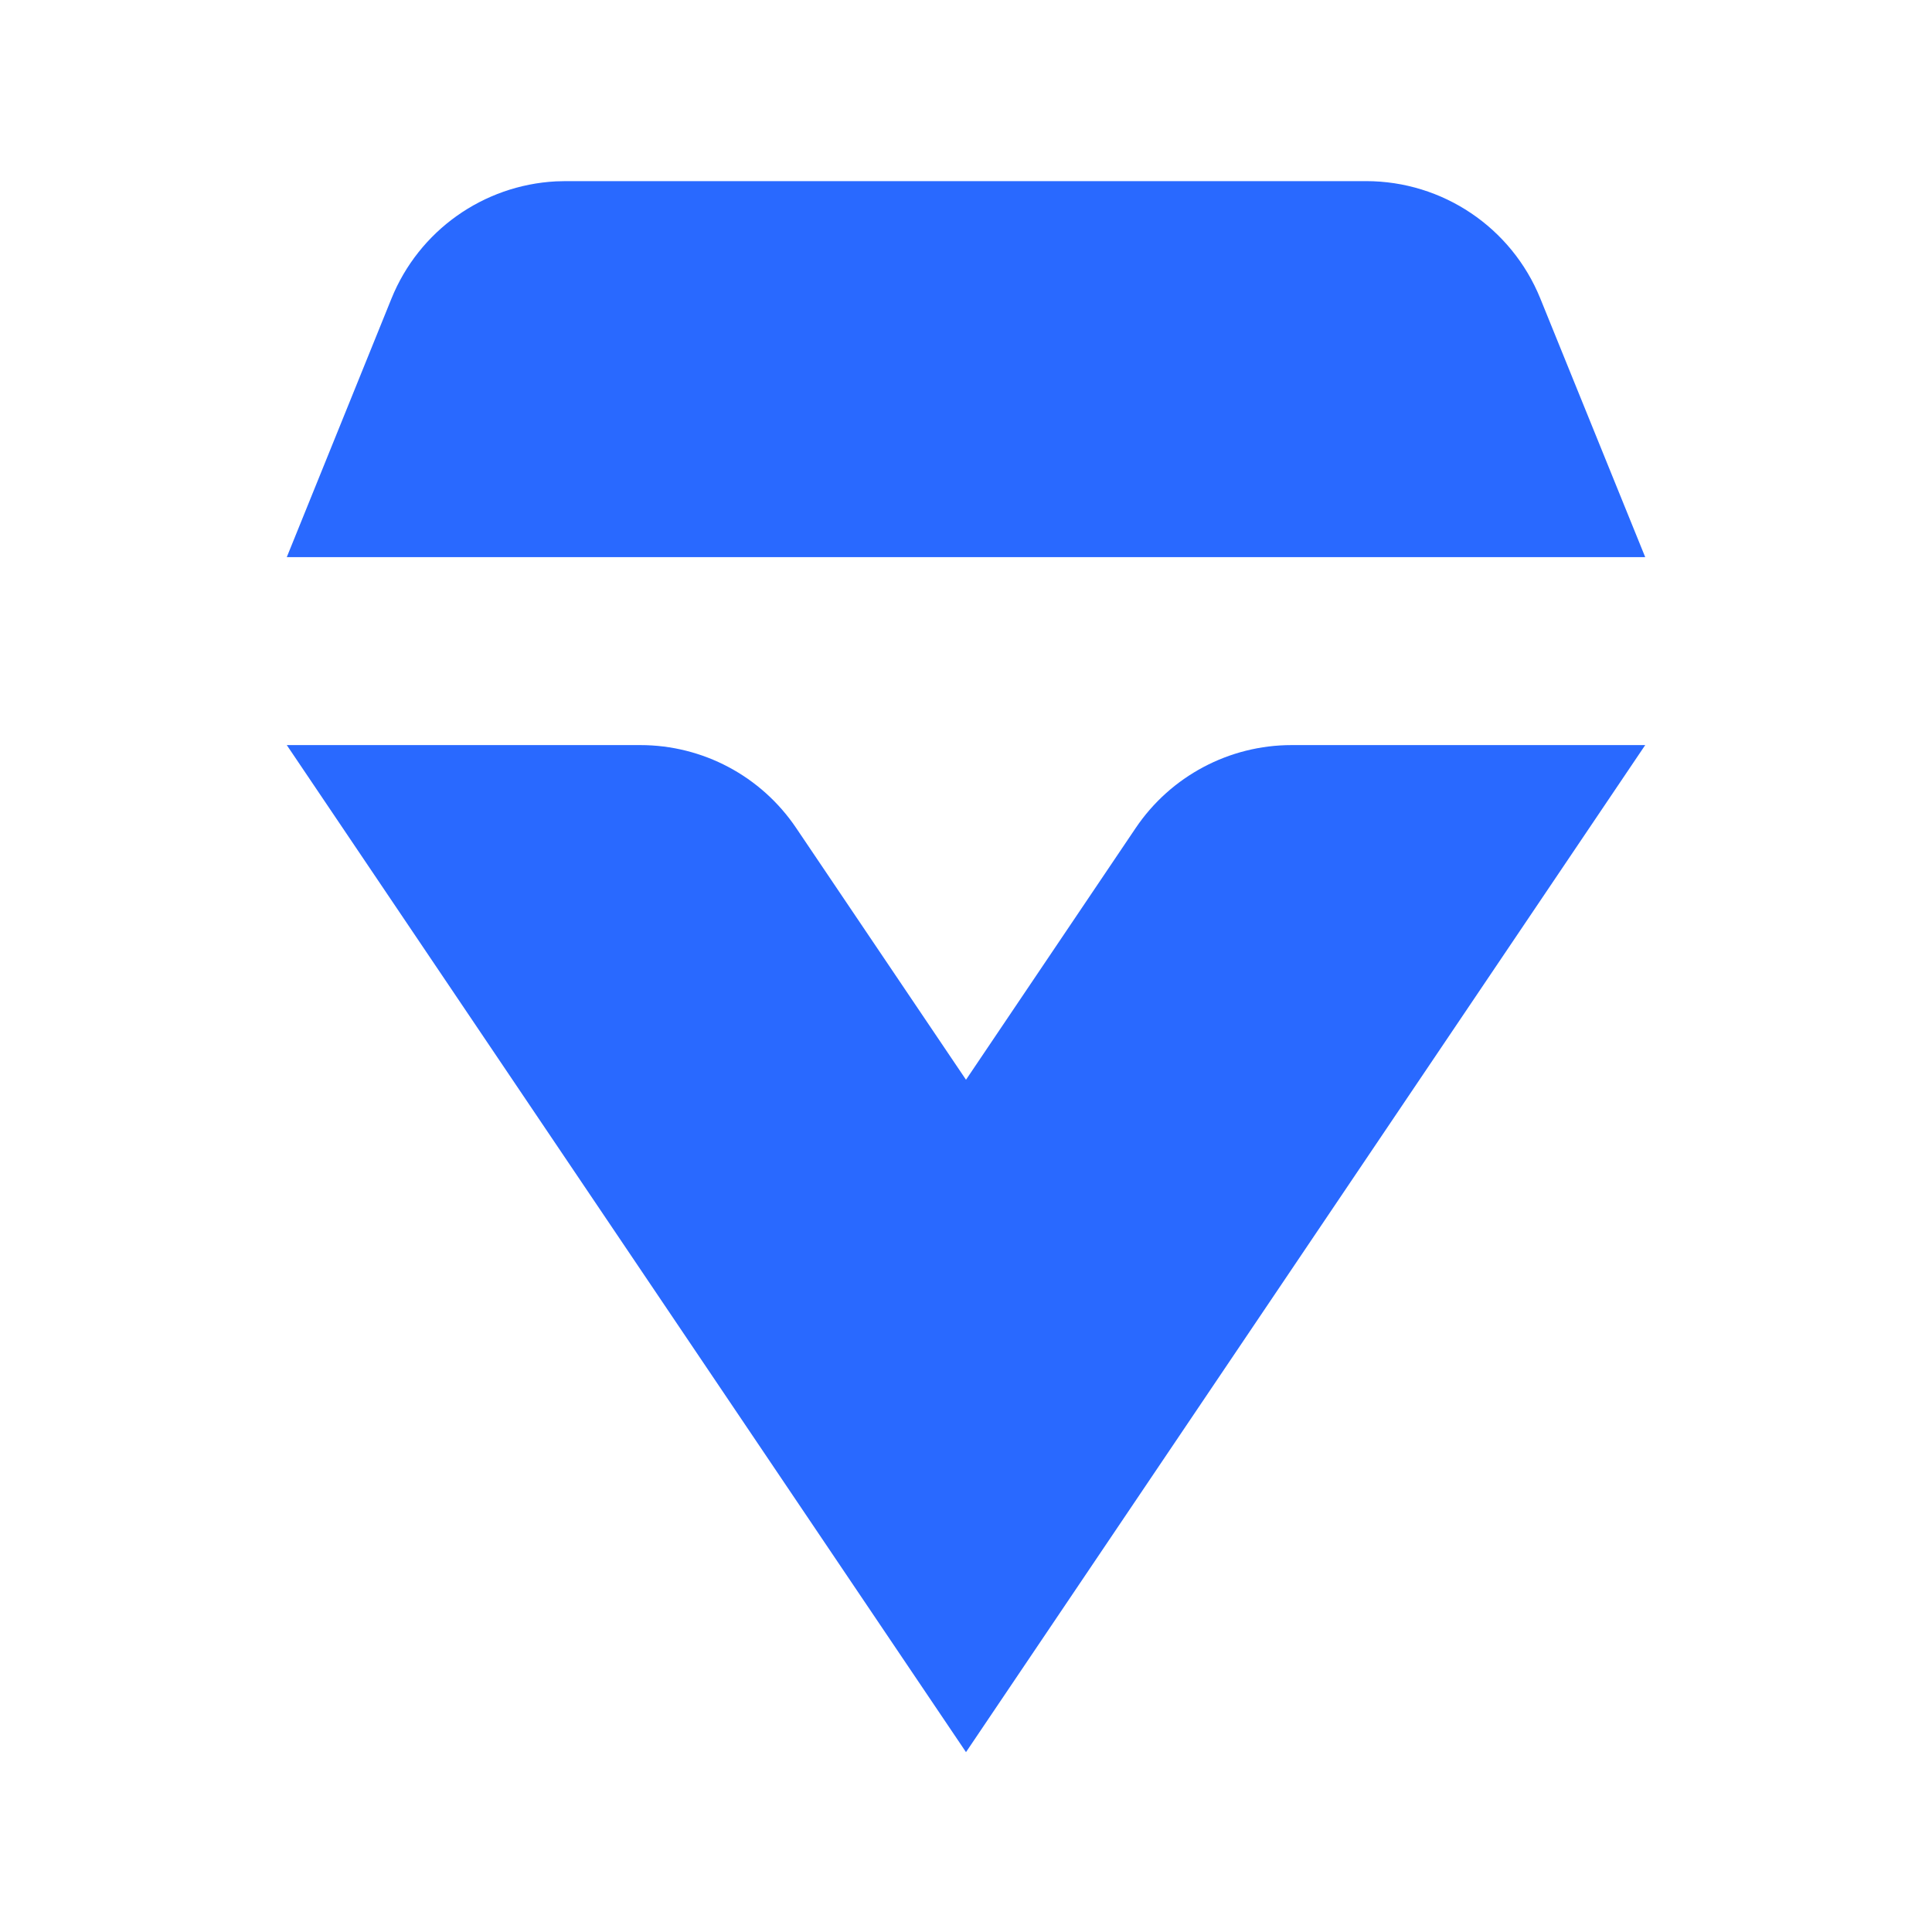
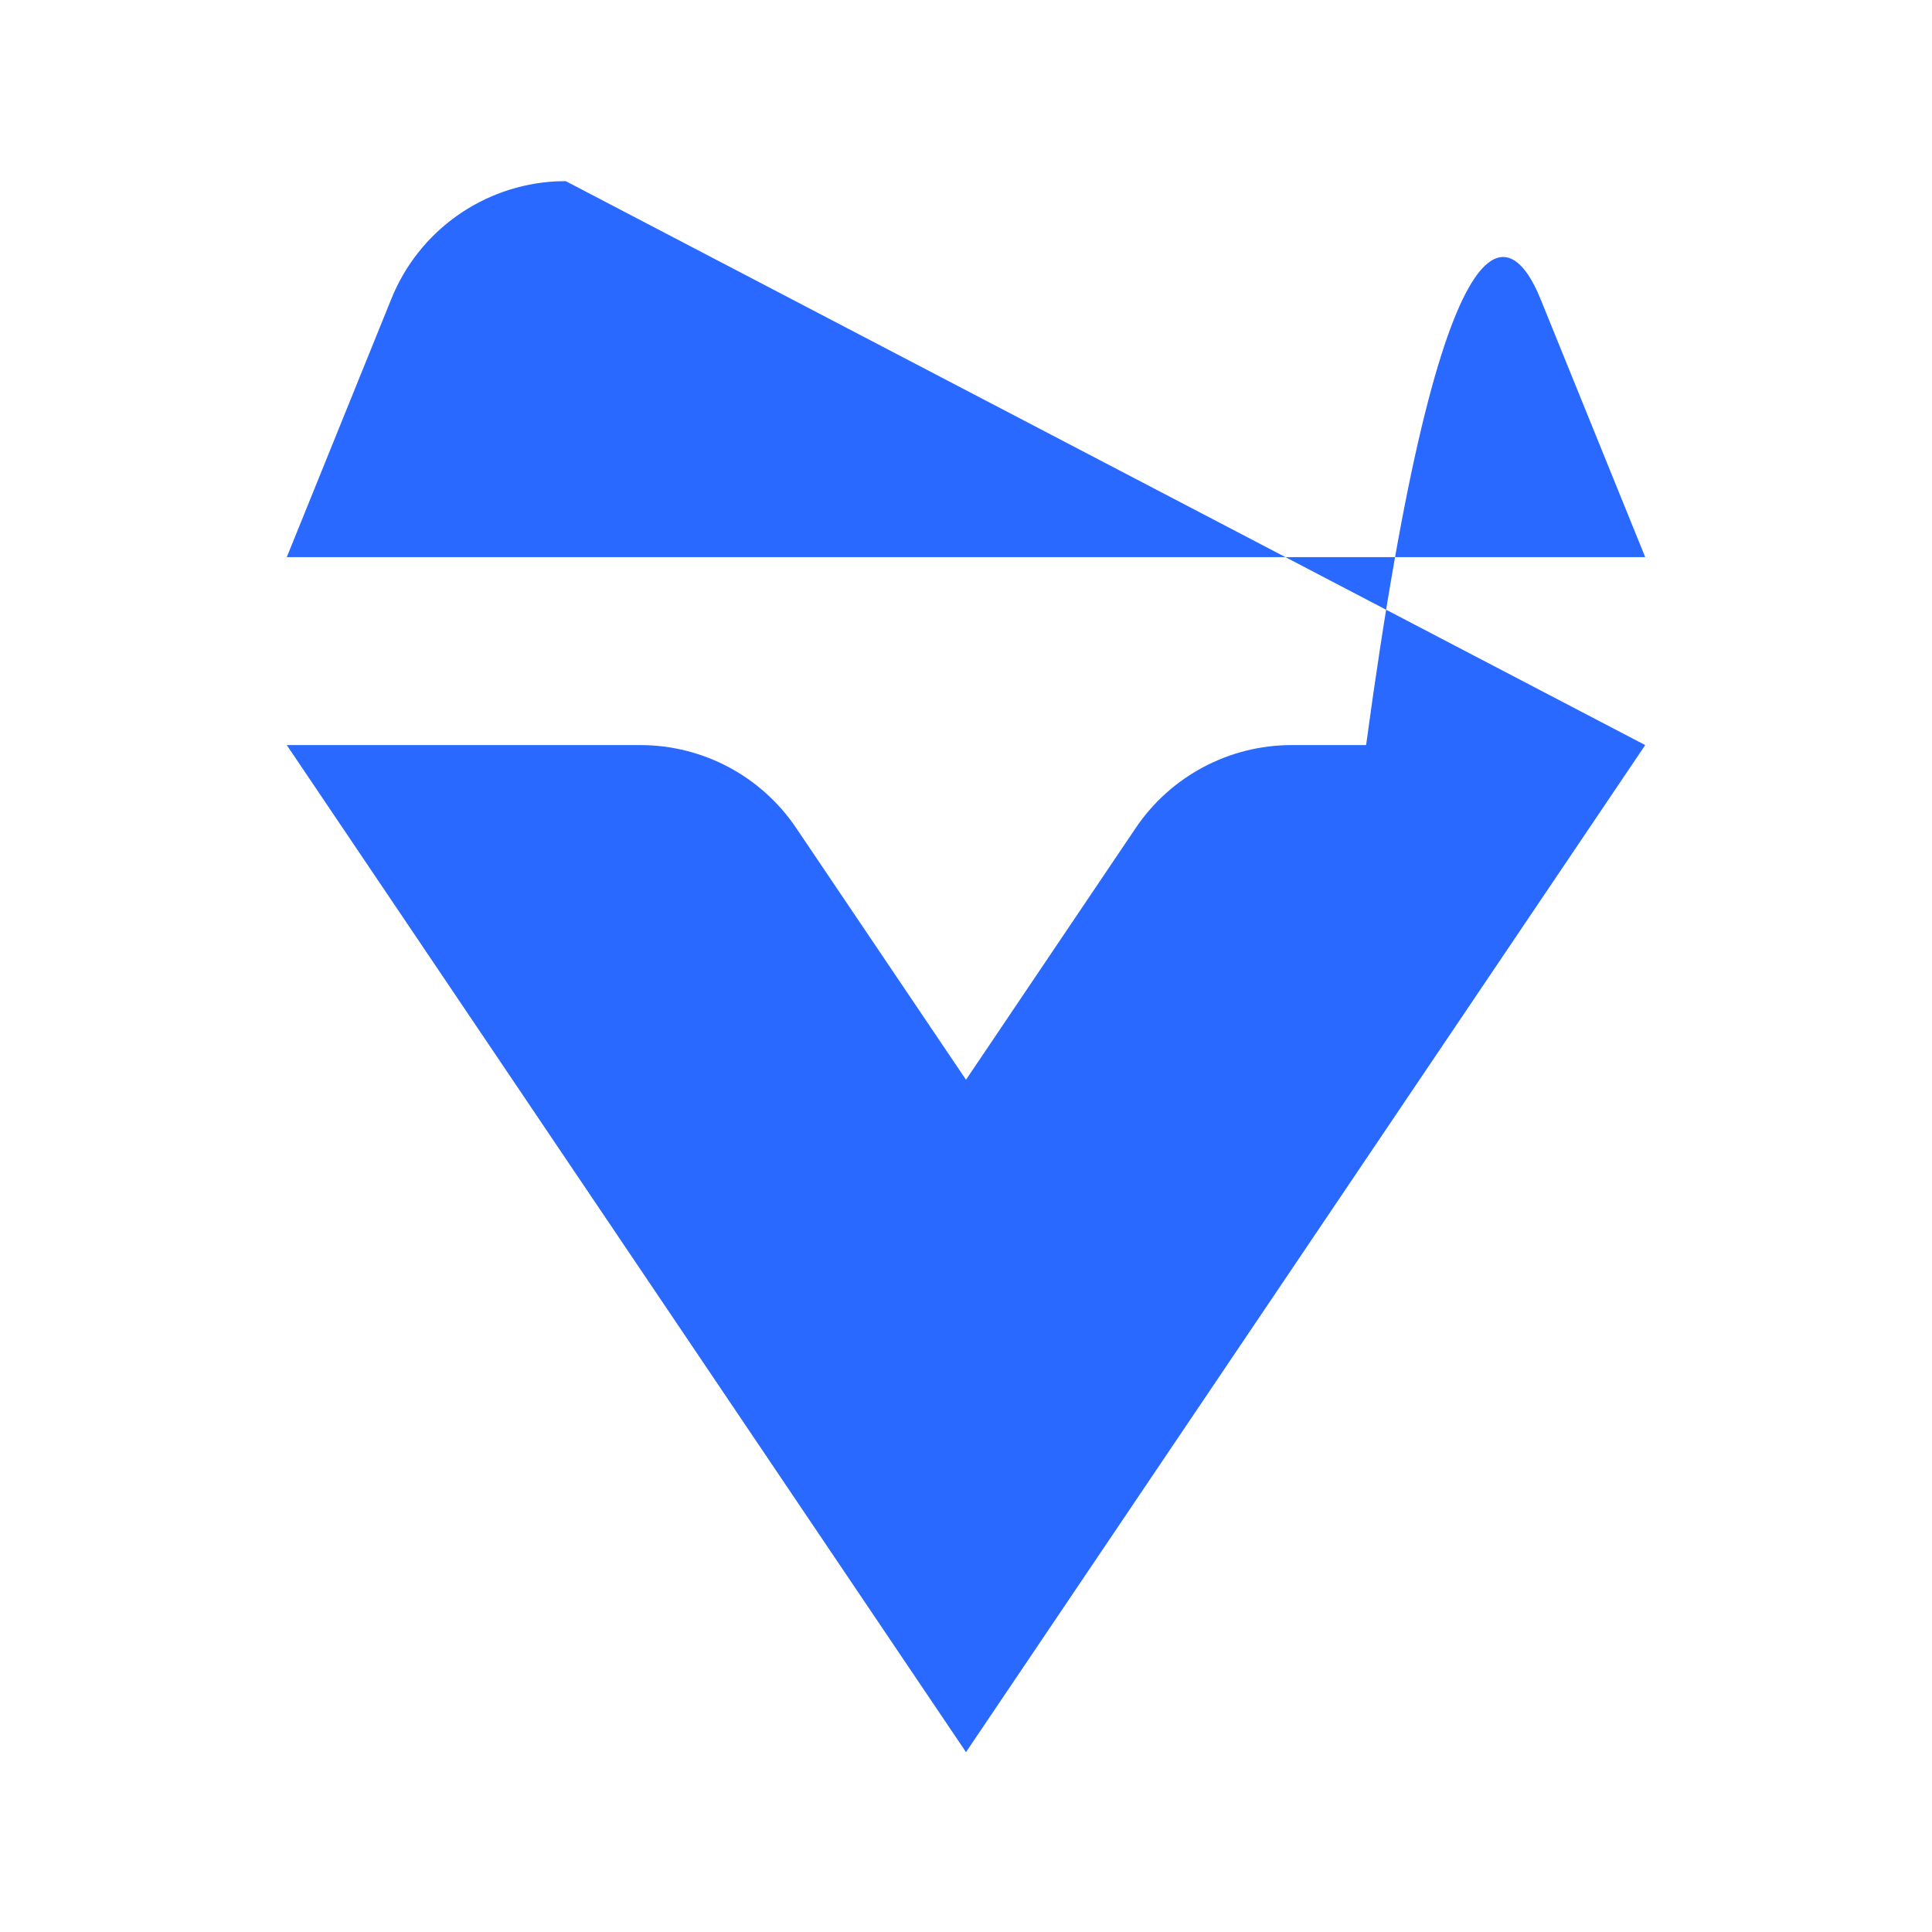
<svg xmlns="http://www.w3.org/2000/svg" width="32" height="32" viewBox="0 0 32 32" fill="none">
-   <path d="M27.25 12.341L16 29.021L4.75 12.341H10.606C11.641 12.341 12.608 12.855 13.187 13.714L16 17.884L18.811 13.714C19.39 12.856 20.358 12.341 21.393 12.341H27.25ZM9.37 3H22.627C23.894 3 25.035 3.768 25.512 4.943L27.25 9.228H4.75L6.484 4.945C6.94 3.82 8.004 3.068 9.206 3.004L9.37 3Z" fill="#2969FF" />
+   <path d="M27.25 12.341L16 29.021L4.75 12.341H10.606C11.641 12.341 12.608 12.855 13.187 13.714L16 17.884L18.811 13.714C19.39 12.856 20.358 12.341 21.393 12.341H27.25ZH22.627C23.894 3 25.035 3.768 25.512 4.943L27.25 9.228H4.75L6.484 4.945C6.94 3.82 8.004 3.068 9.206 3.004L9.37 3Z" fill="#2969FF" />
</svg>